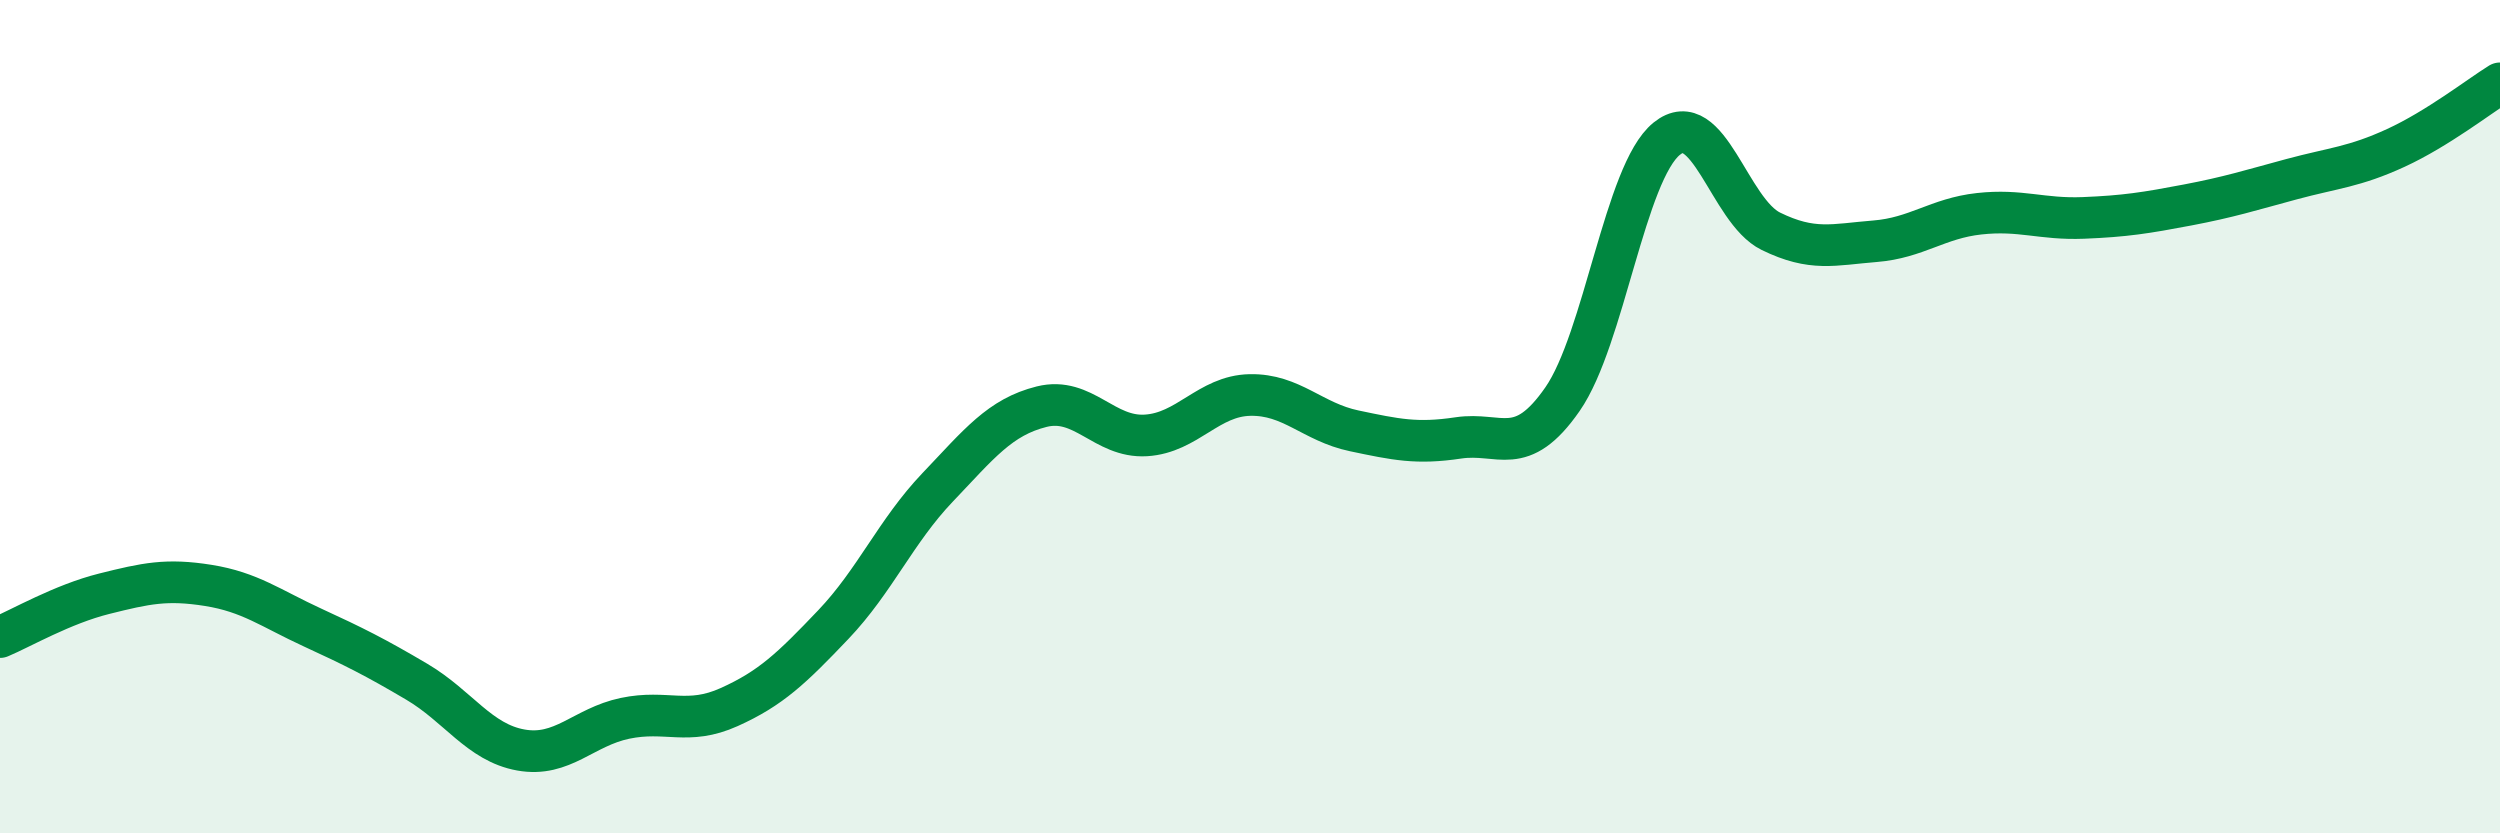
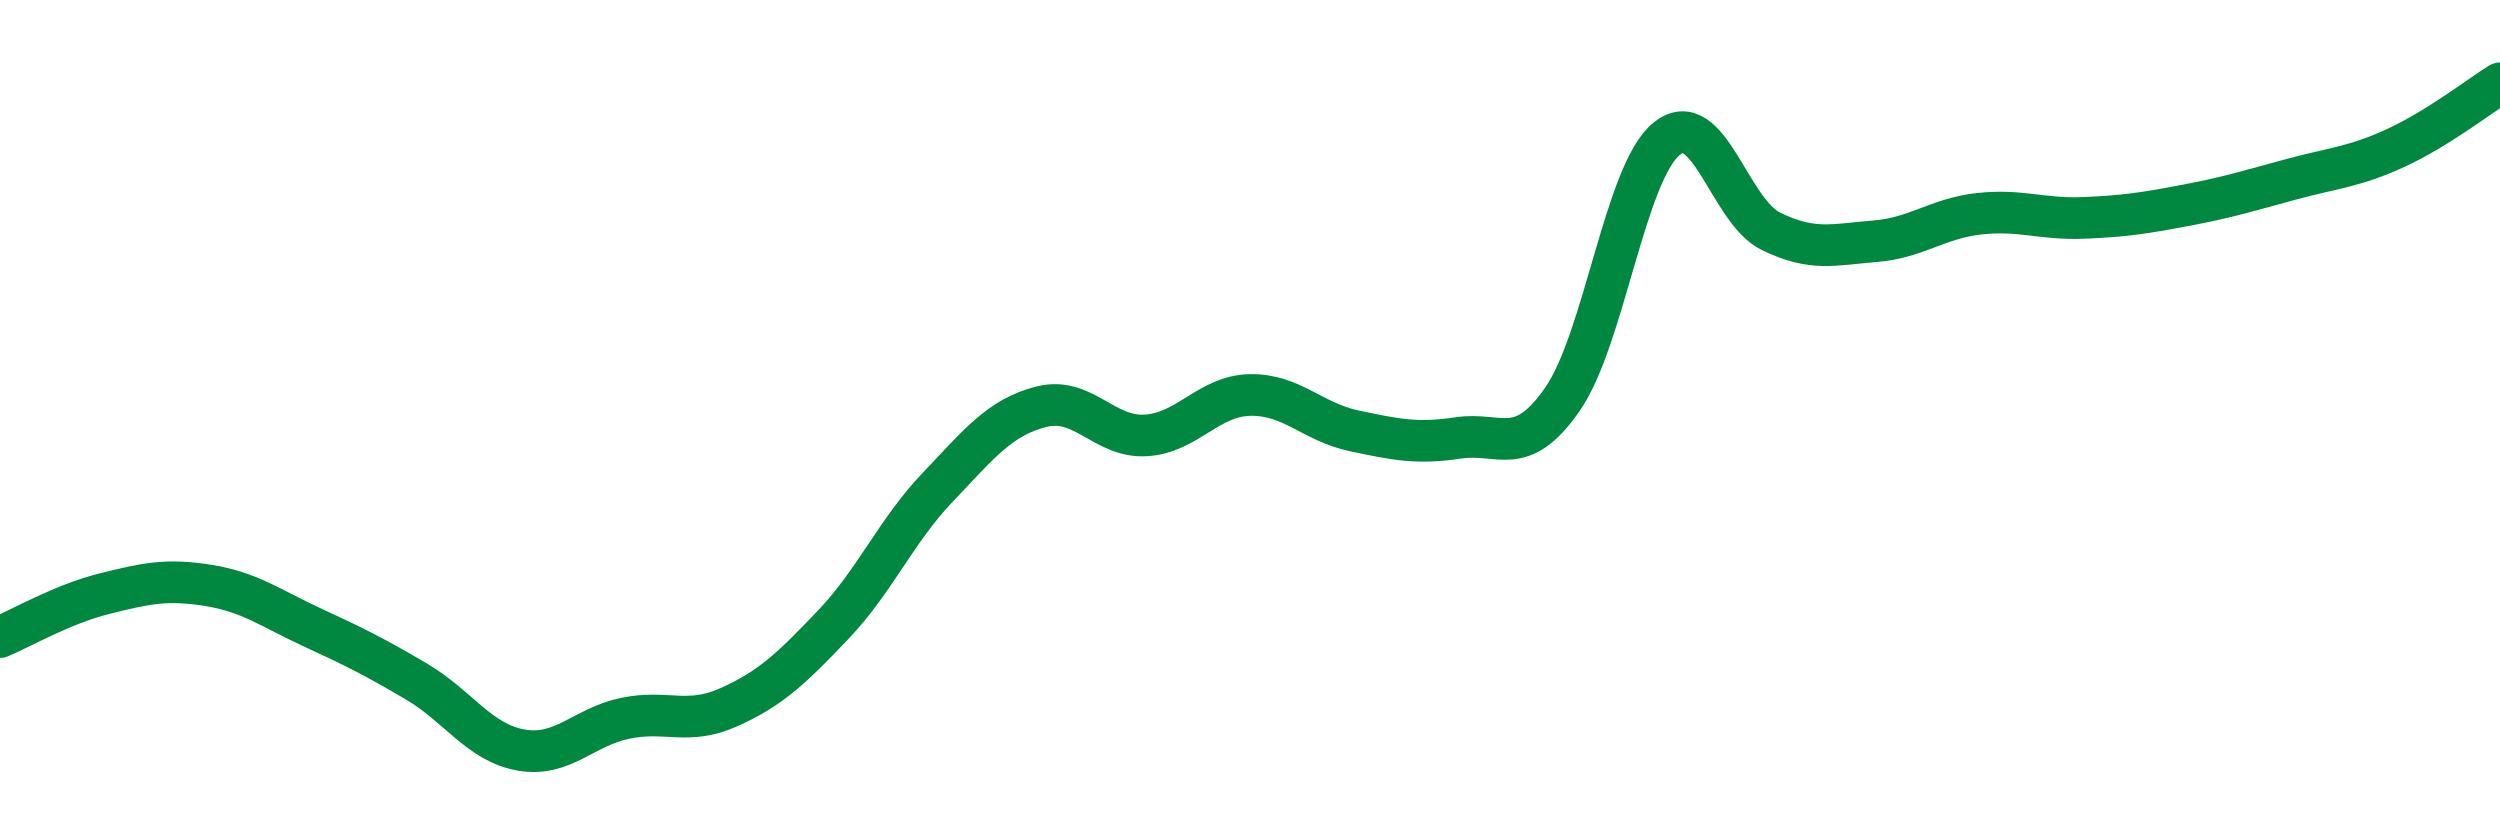
<svg xmlns="http://www.w3.org/2000/svg" width="60" height="20" viewBox="0 0 60 20">
-   <path d="M 0,15.29 C 0.5,15.08 1.5,14.5 2.5,14.25 C 3.5,14 4,13.89 5,14.05 C 6,14.21 6.5,14.6 7.5,15.06 C 8.5,15.52 9,15.77 10,16.36 C 11,16.95 11.5,17.82 12.5,18 C 13.5,18.18 14,17.45 15,17.24 C 16,17.03 16.5,17.42 17.5,16.97 C 18.5,16.52 19,16.04 20,14.99 C 21,13.94 21.5,12.75 22.5,11.7 C 23.5,10.65 24,10.01 25,9.76 C 26,9.51 26.5,10.51 27.5,10.45 C 28.5,10.39 29,9.5 30,9.48 C 31,9.46 31.5,10.13 32.5,10.34 C 33.5,10.55 34,10.66 35,10.51 C 36,10.36 36.5,11.02 37.5,9.58 C 38.5,8.14 39,4.14 40,3.33 C 41,2.52 41.5,5.06 42.5,5.55 C 43.5,6.04 44,5.87 45,5.79 C 46,5.71 46.5,5.24 47.5,5.13 C 48.5,5.02 49,5.27 50,5.23 C 51,5.19 51.5,5.11 52.5,4.92 C 53.5,4.73 54,4.57 55,4.3 C 56,4.03 56.5,4.01 57.5,3.55 C 58.5,3.09 59.5,2.31 60,2L60 20L0 20Z" fill="#008740" opacity="0.1" stroke-linecap="round" stroke-linejoin="round" />
  <path d="M 0,15.29 C 0.5,15.08 1.5,14.5 2.5,14.25 C 3.5,14 4,13.89 5,14.05 C 6,14.21 6.5,14.6 7.5,15.06 C 8.5,15.52 9,15.77 10,16.36 C 11,16.95 11.5,17.82 12.5,18 C 13.5,18.18 14,17.45 15,17.24 C 16,17.03 16.5,17.42 17.5,16.97 C 18.5,16.52 19,16.04 20,14.99 C 21,13.94 21.5,12.75 22.5,11.7 C 23.5,10.65 24,10.01 25,9.76 C 26,9.51 26.5,10.51 27.5,10.45 C 28.5,10.39 29,9.5 30,9.48 C 31,9.46 31.5,10.13 32.5,10.34 C 33.5,10.55 34,10.66 35,10.51 C 36,10.36 36.5,11.02 37.5,9.58 C 38.5,8.14 39,4.14 40,3.33 C 41,2.52 41.5,5.06 42.5,5.55 C 43.5,6.04 44,5.87 45,5.79 C 46,5.71 46.5,5.24 47.5,5.13 C 48.5,5.02 49,5.27 50,5.23 C 51,5.19 51.5,5.11 52.5,4.92 C 53.5,4.73 54,4.57 55,4.3 C 56,4.03 56.5,4.01 57.5,3.55 C 58.5,3.09 59.5,2.31 60,2" stroke="#008740" stroke-width="1" fill="none" stroke-linecap="round" stroke-linejoin="round" />
</svg>